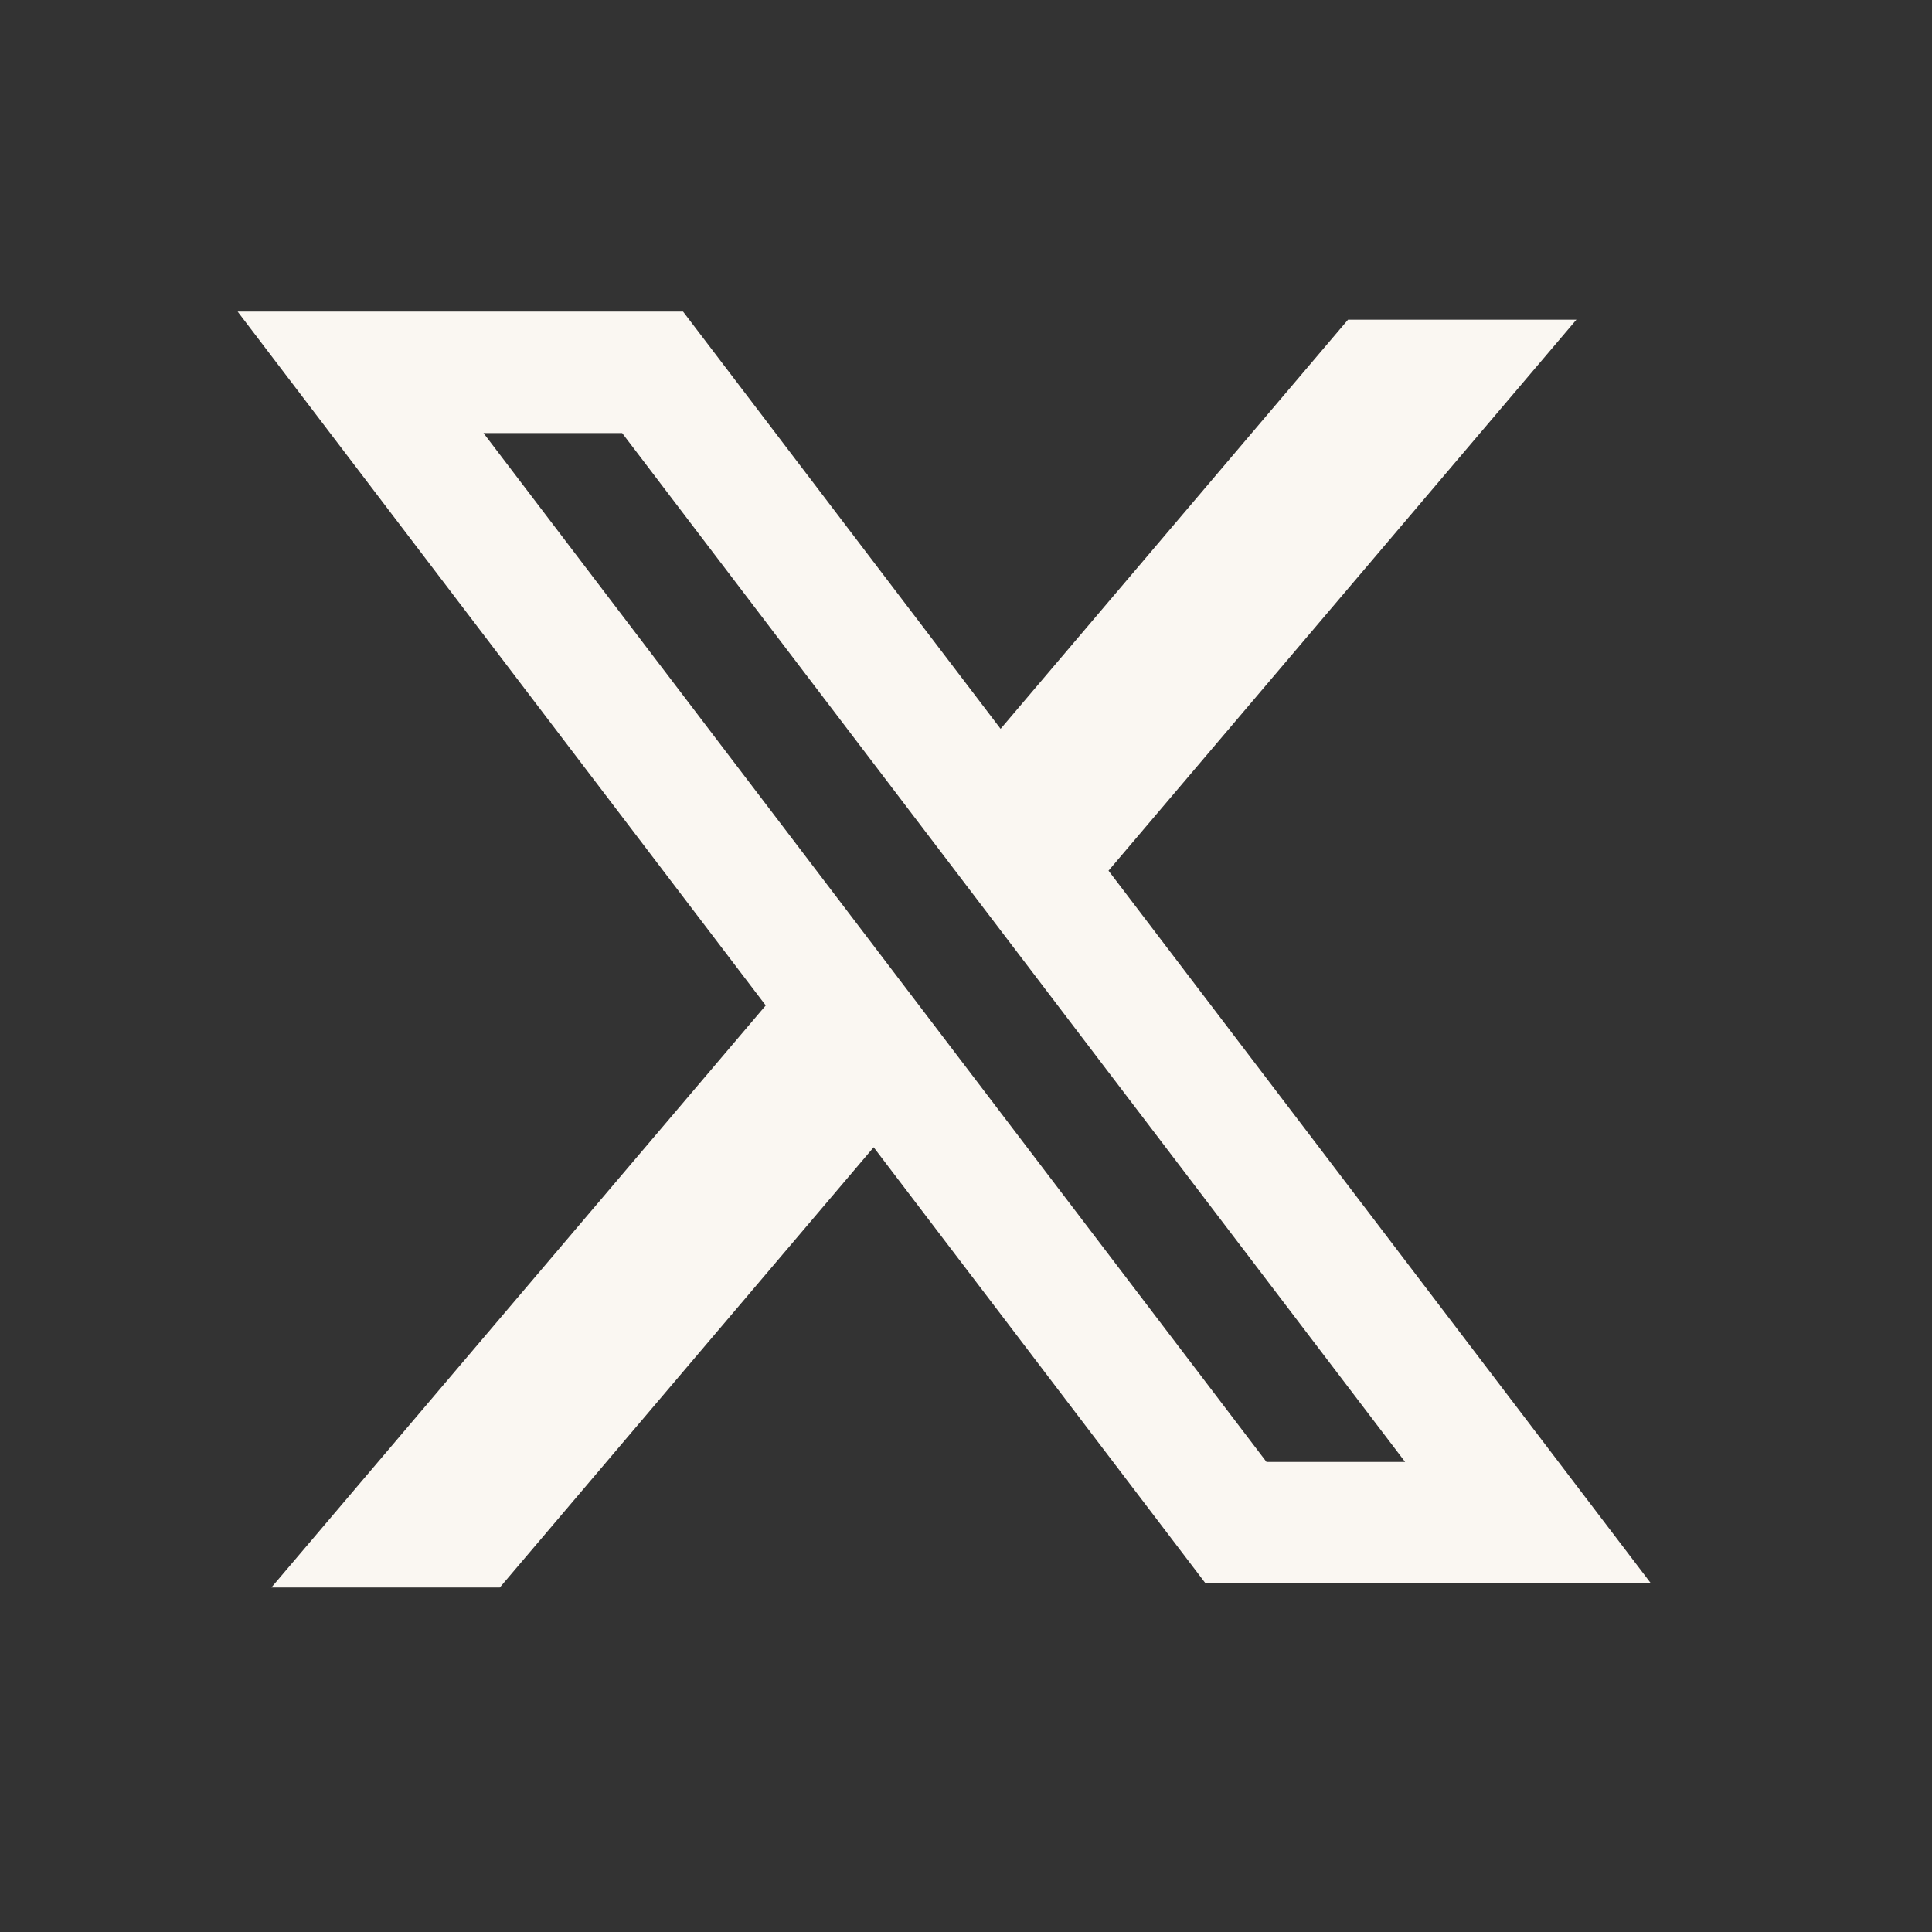
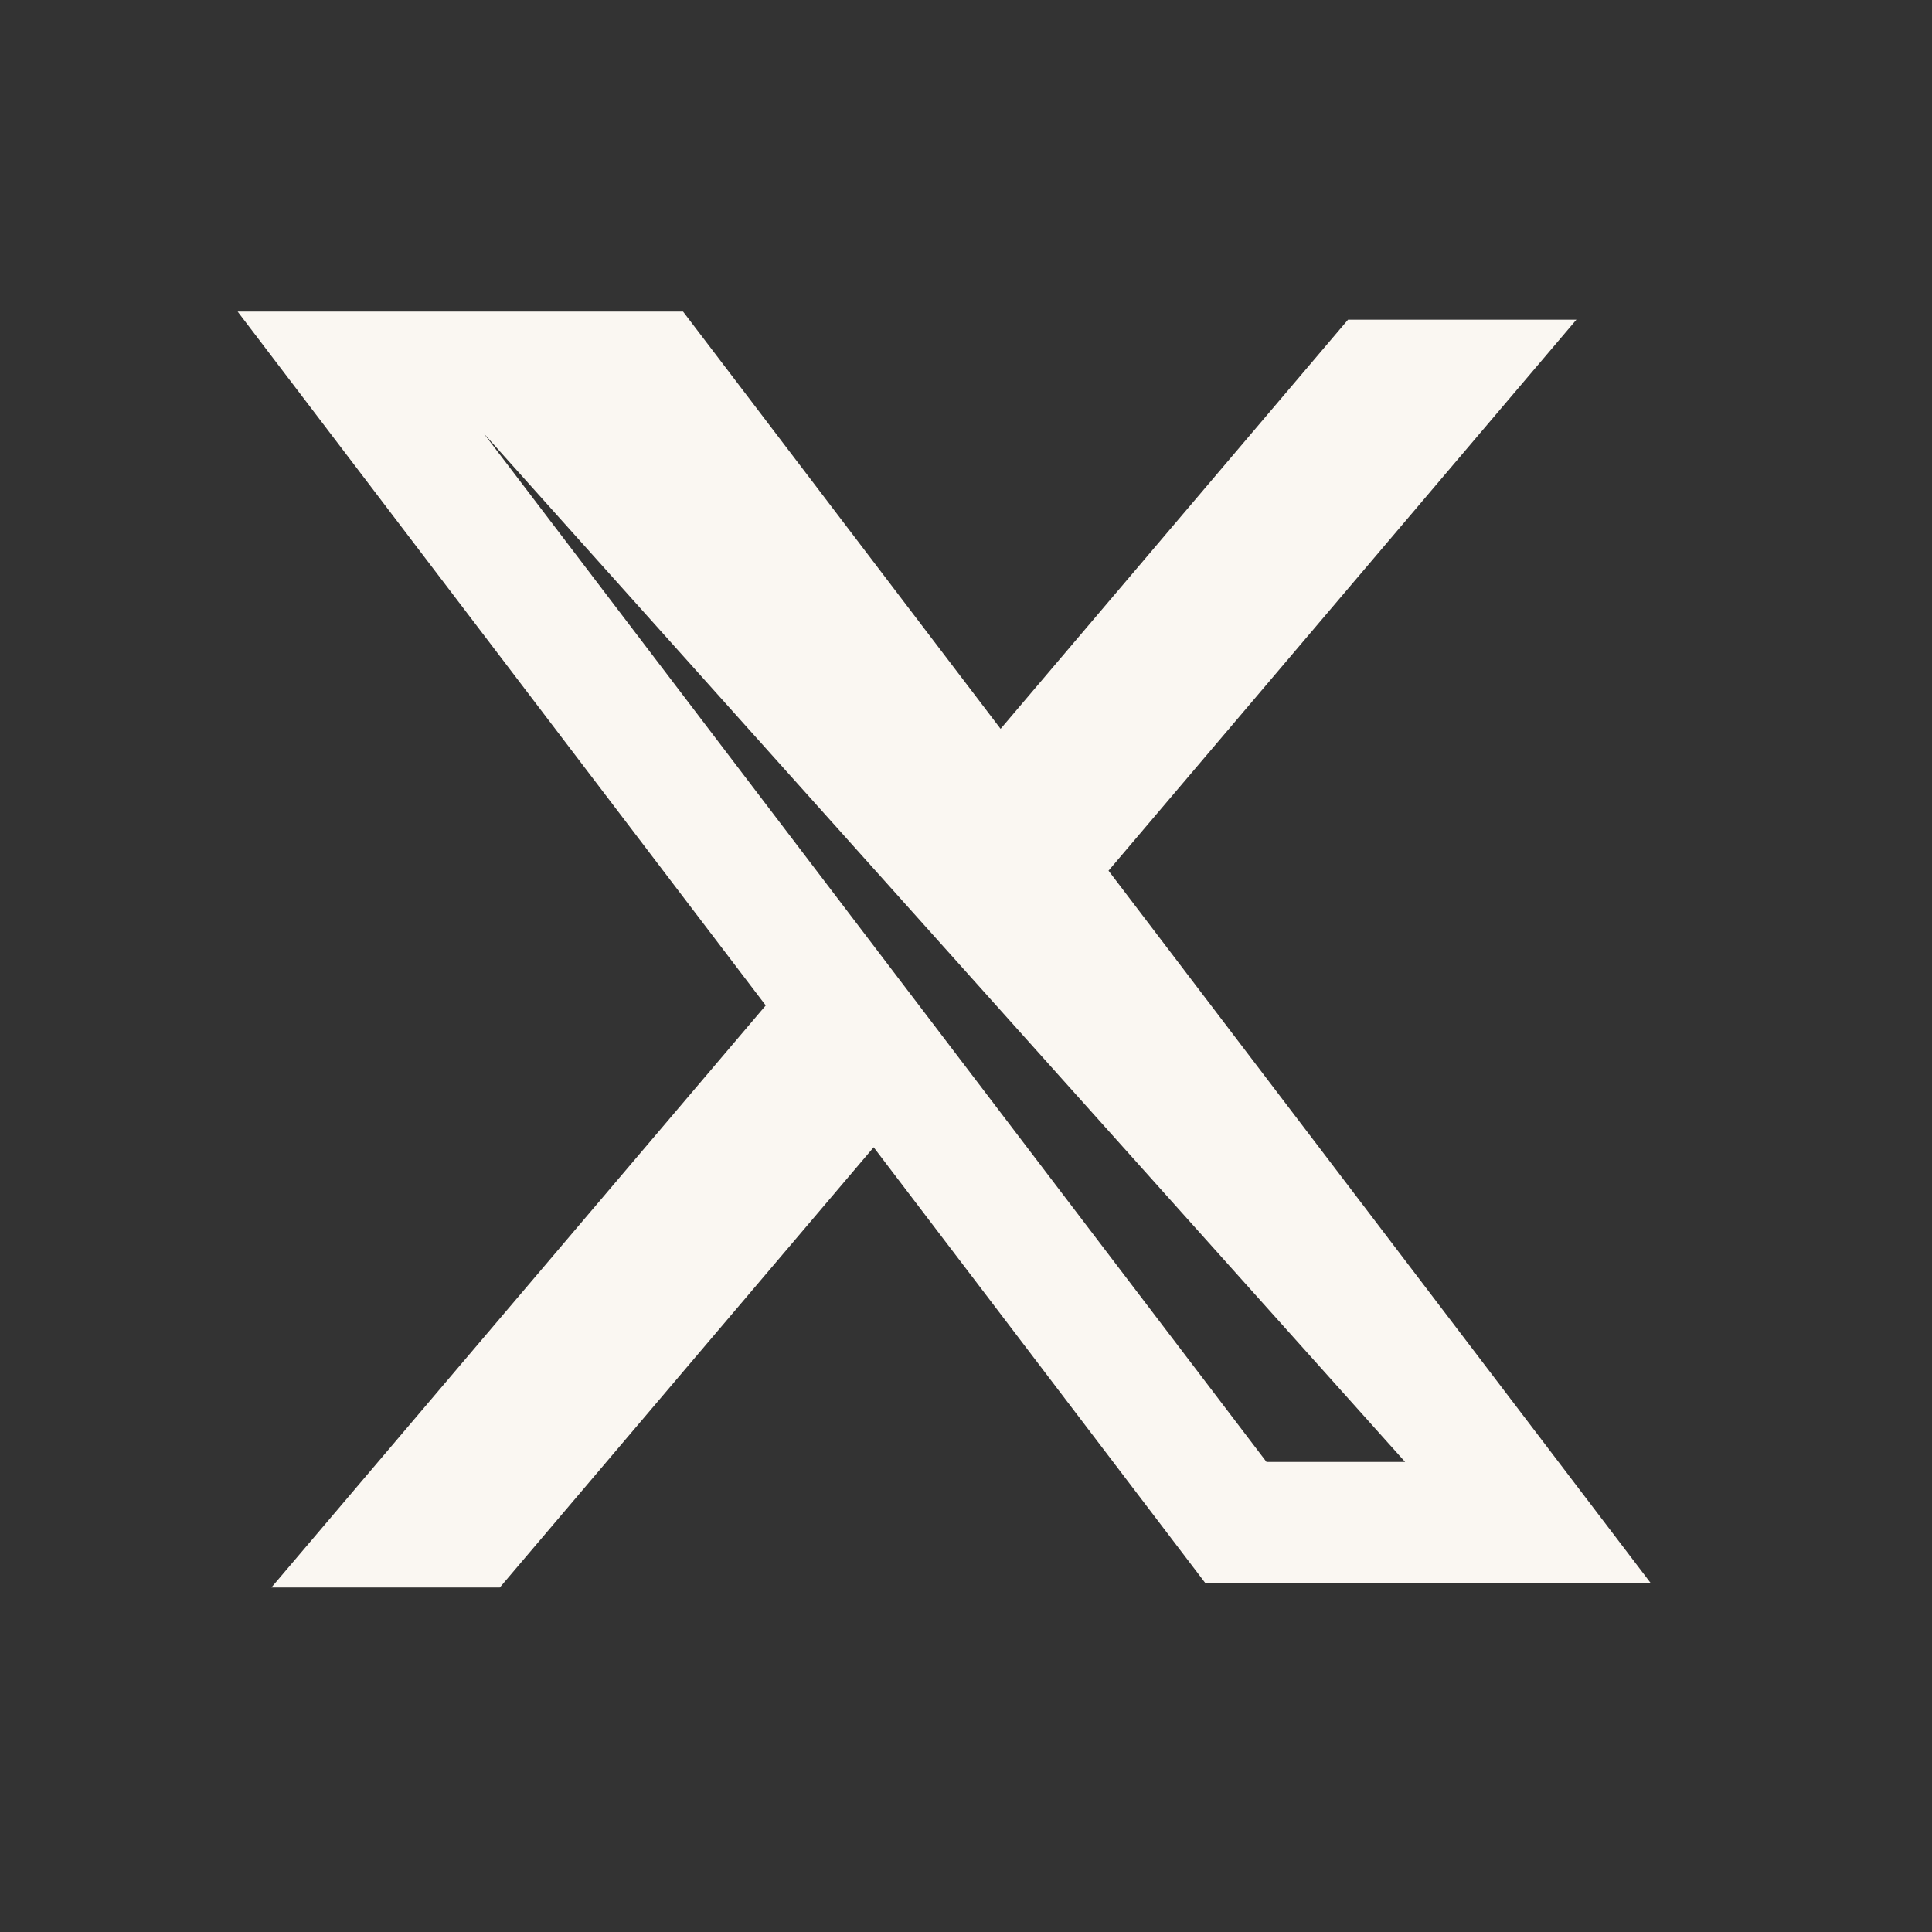
<svg xmlns="http://www.w3.org/2000/svg" width="44" height="44" viewBox="0 0 44 44" fill="none">
  <rect x="0" y="0" width="44" height="44" fill="#333333" stroke="none" />
-   <path fill-rule="evenodd" clip-rule="evenodd" d="M15.556 7.096H5.412L17.439 22.898L6.181 36.154H11.383L19.897 26.128L27.457 36.062H37.6L25.224 19.801L25.246 19.829L35.902 7.28H30.701L22.788 16.599L15.556 7.096ZM11.011 9.863H14.169L32.001 33.295H28.844L11.011 9.863Z" fill="#FAF7F2" />
+   <path fill-rule="evenodd" clip-rule="evenodd" d="M15.556 7.096H5.412L17.439 22.898L6.181 36.154H11.383L19.897 26.128L27.457 36.062H37.6L25.224 19.801L25.246 19.829L35.902 7.28H30.701L22.788 16.599L15.556 7.096ZM11.011 9.863L32.001 33.295H28.844L11.011 9.863Z" fill="#FAF7F2" />
</svg>